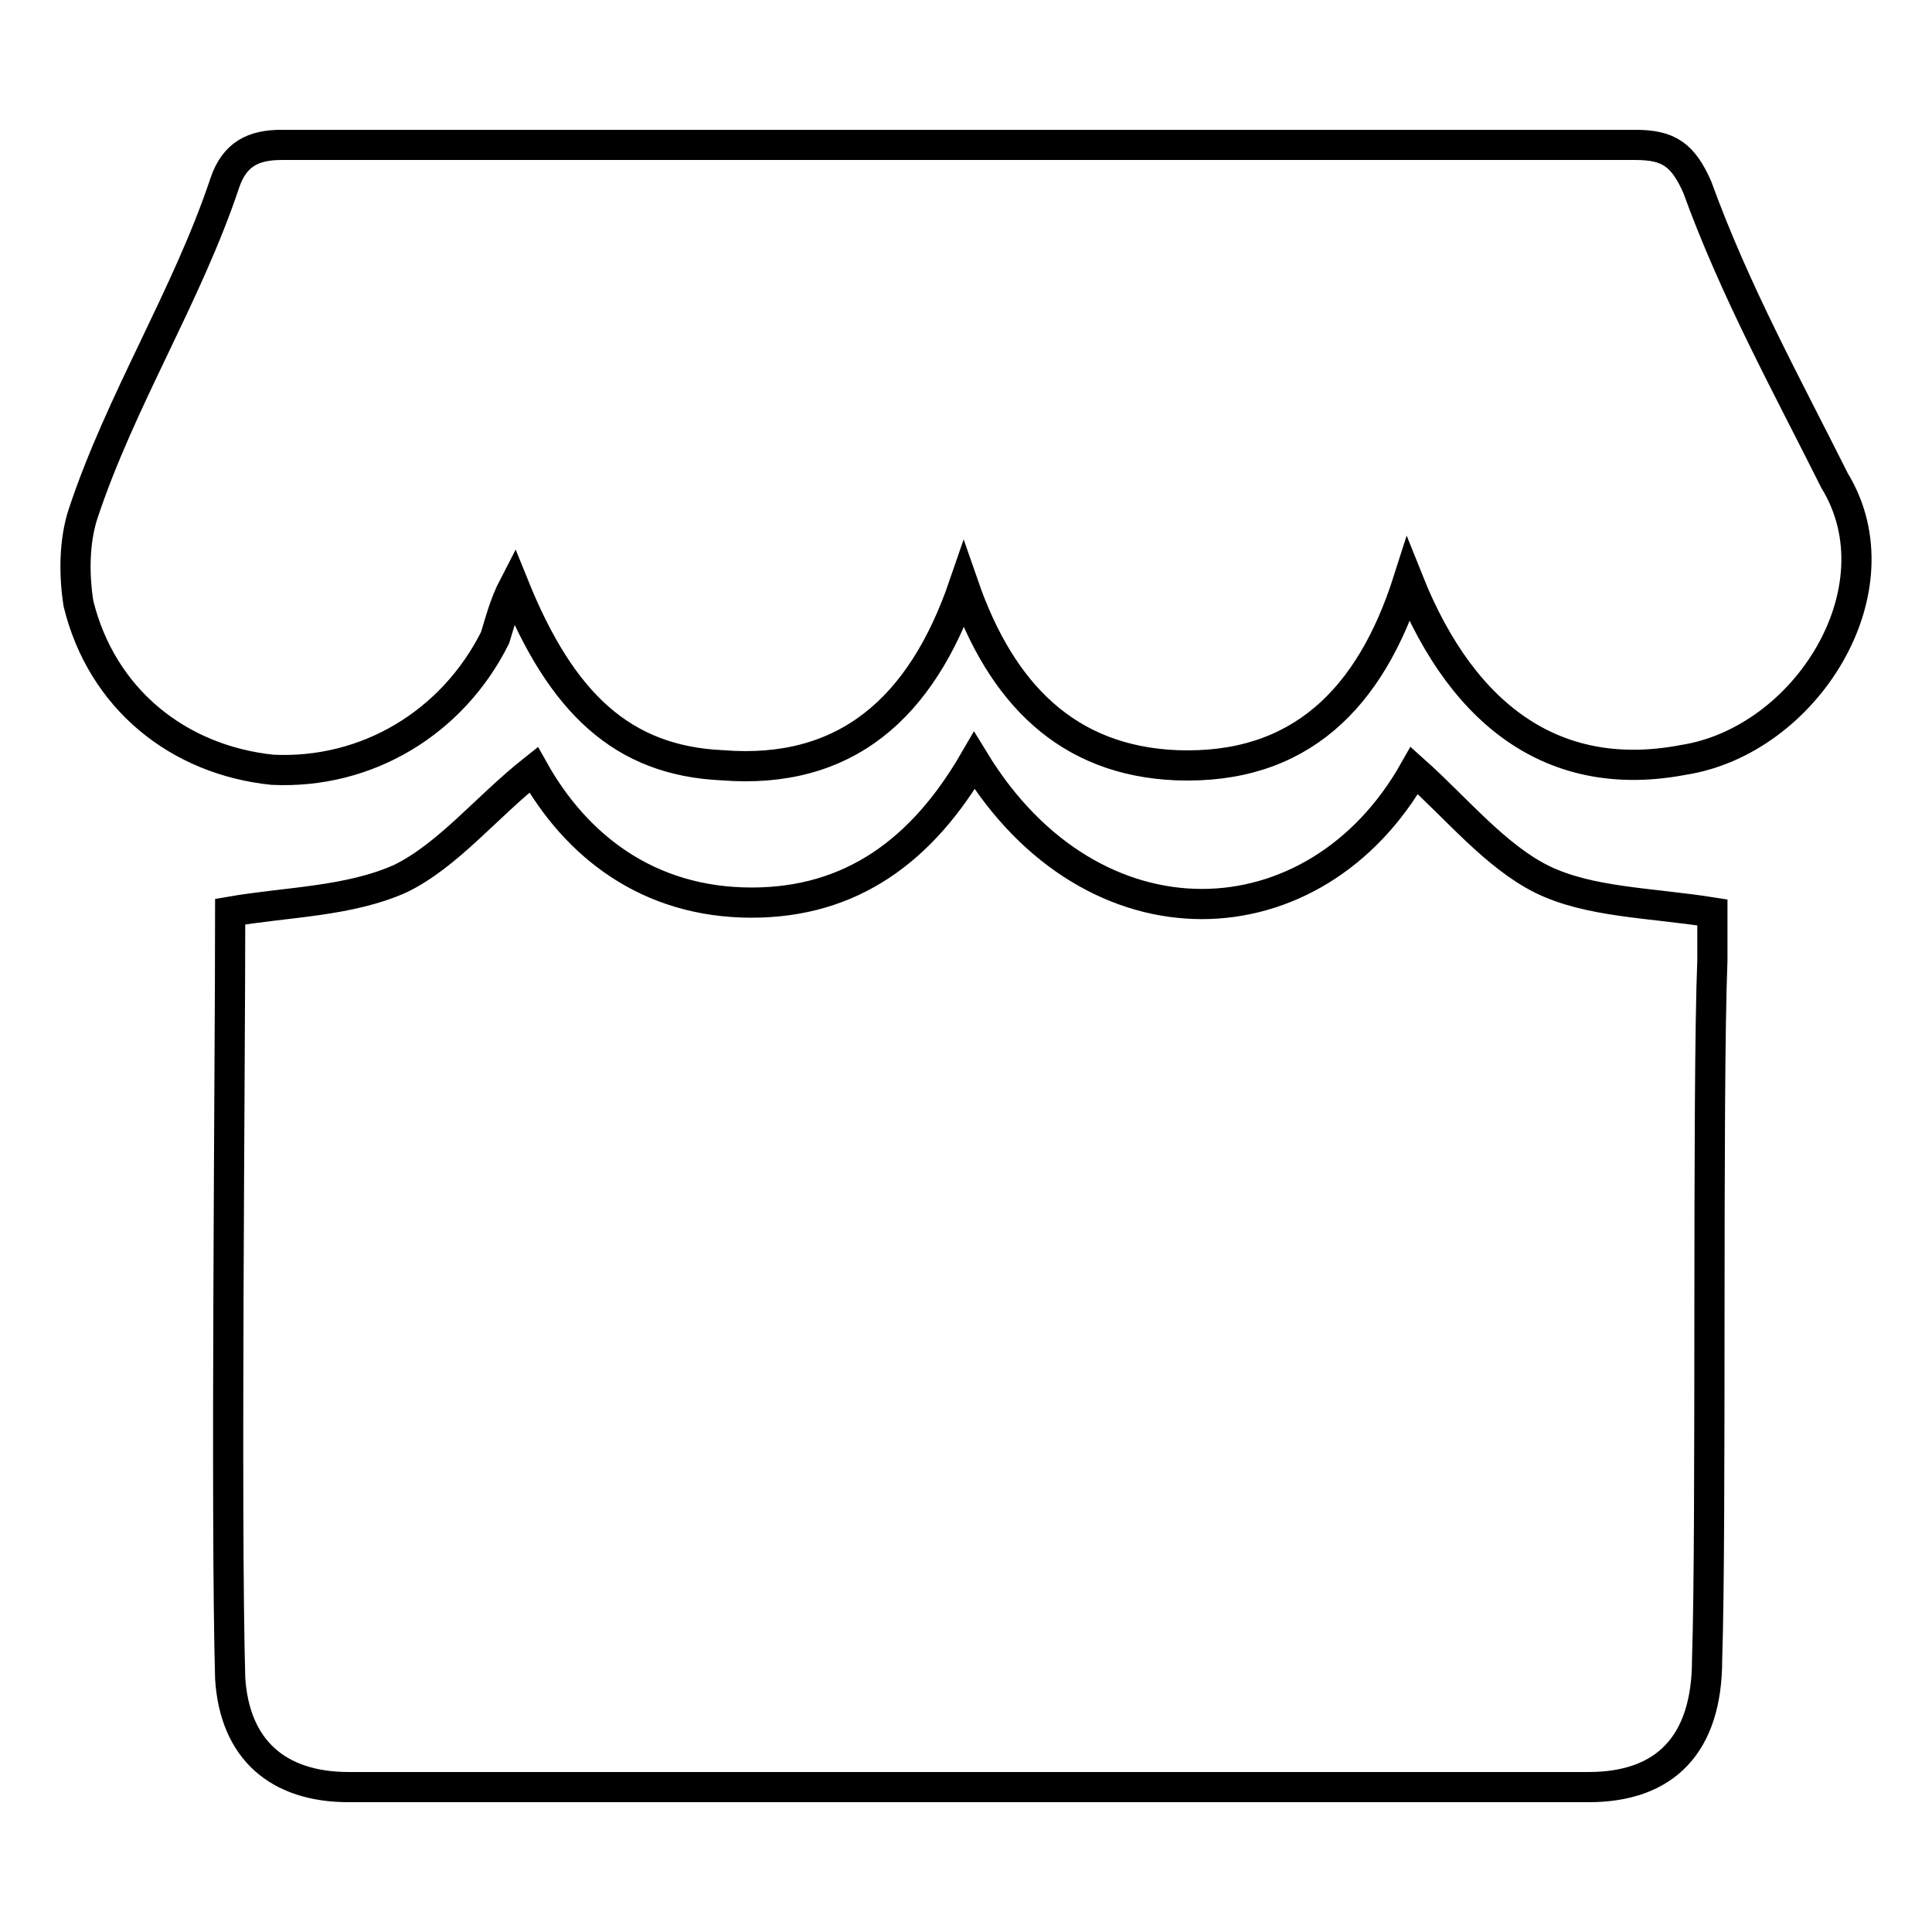
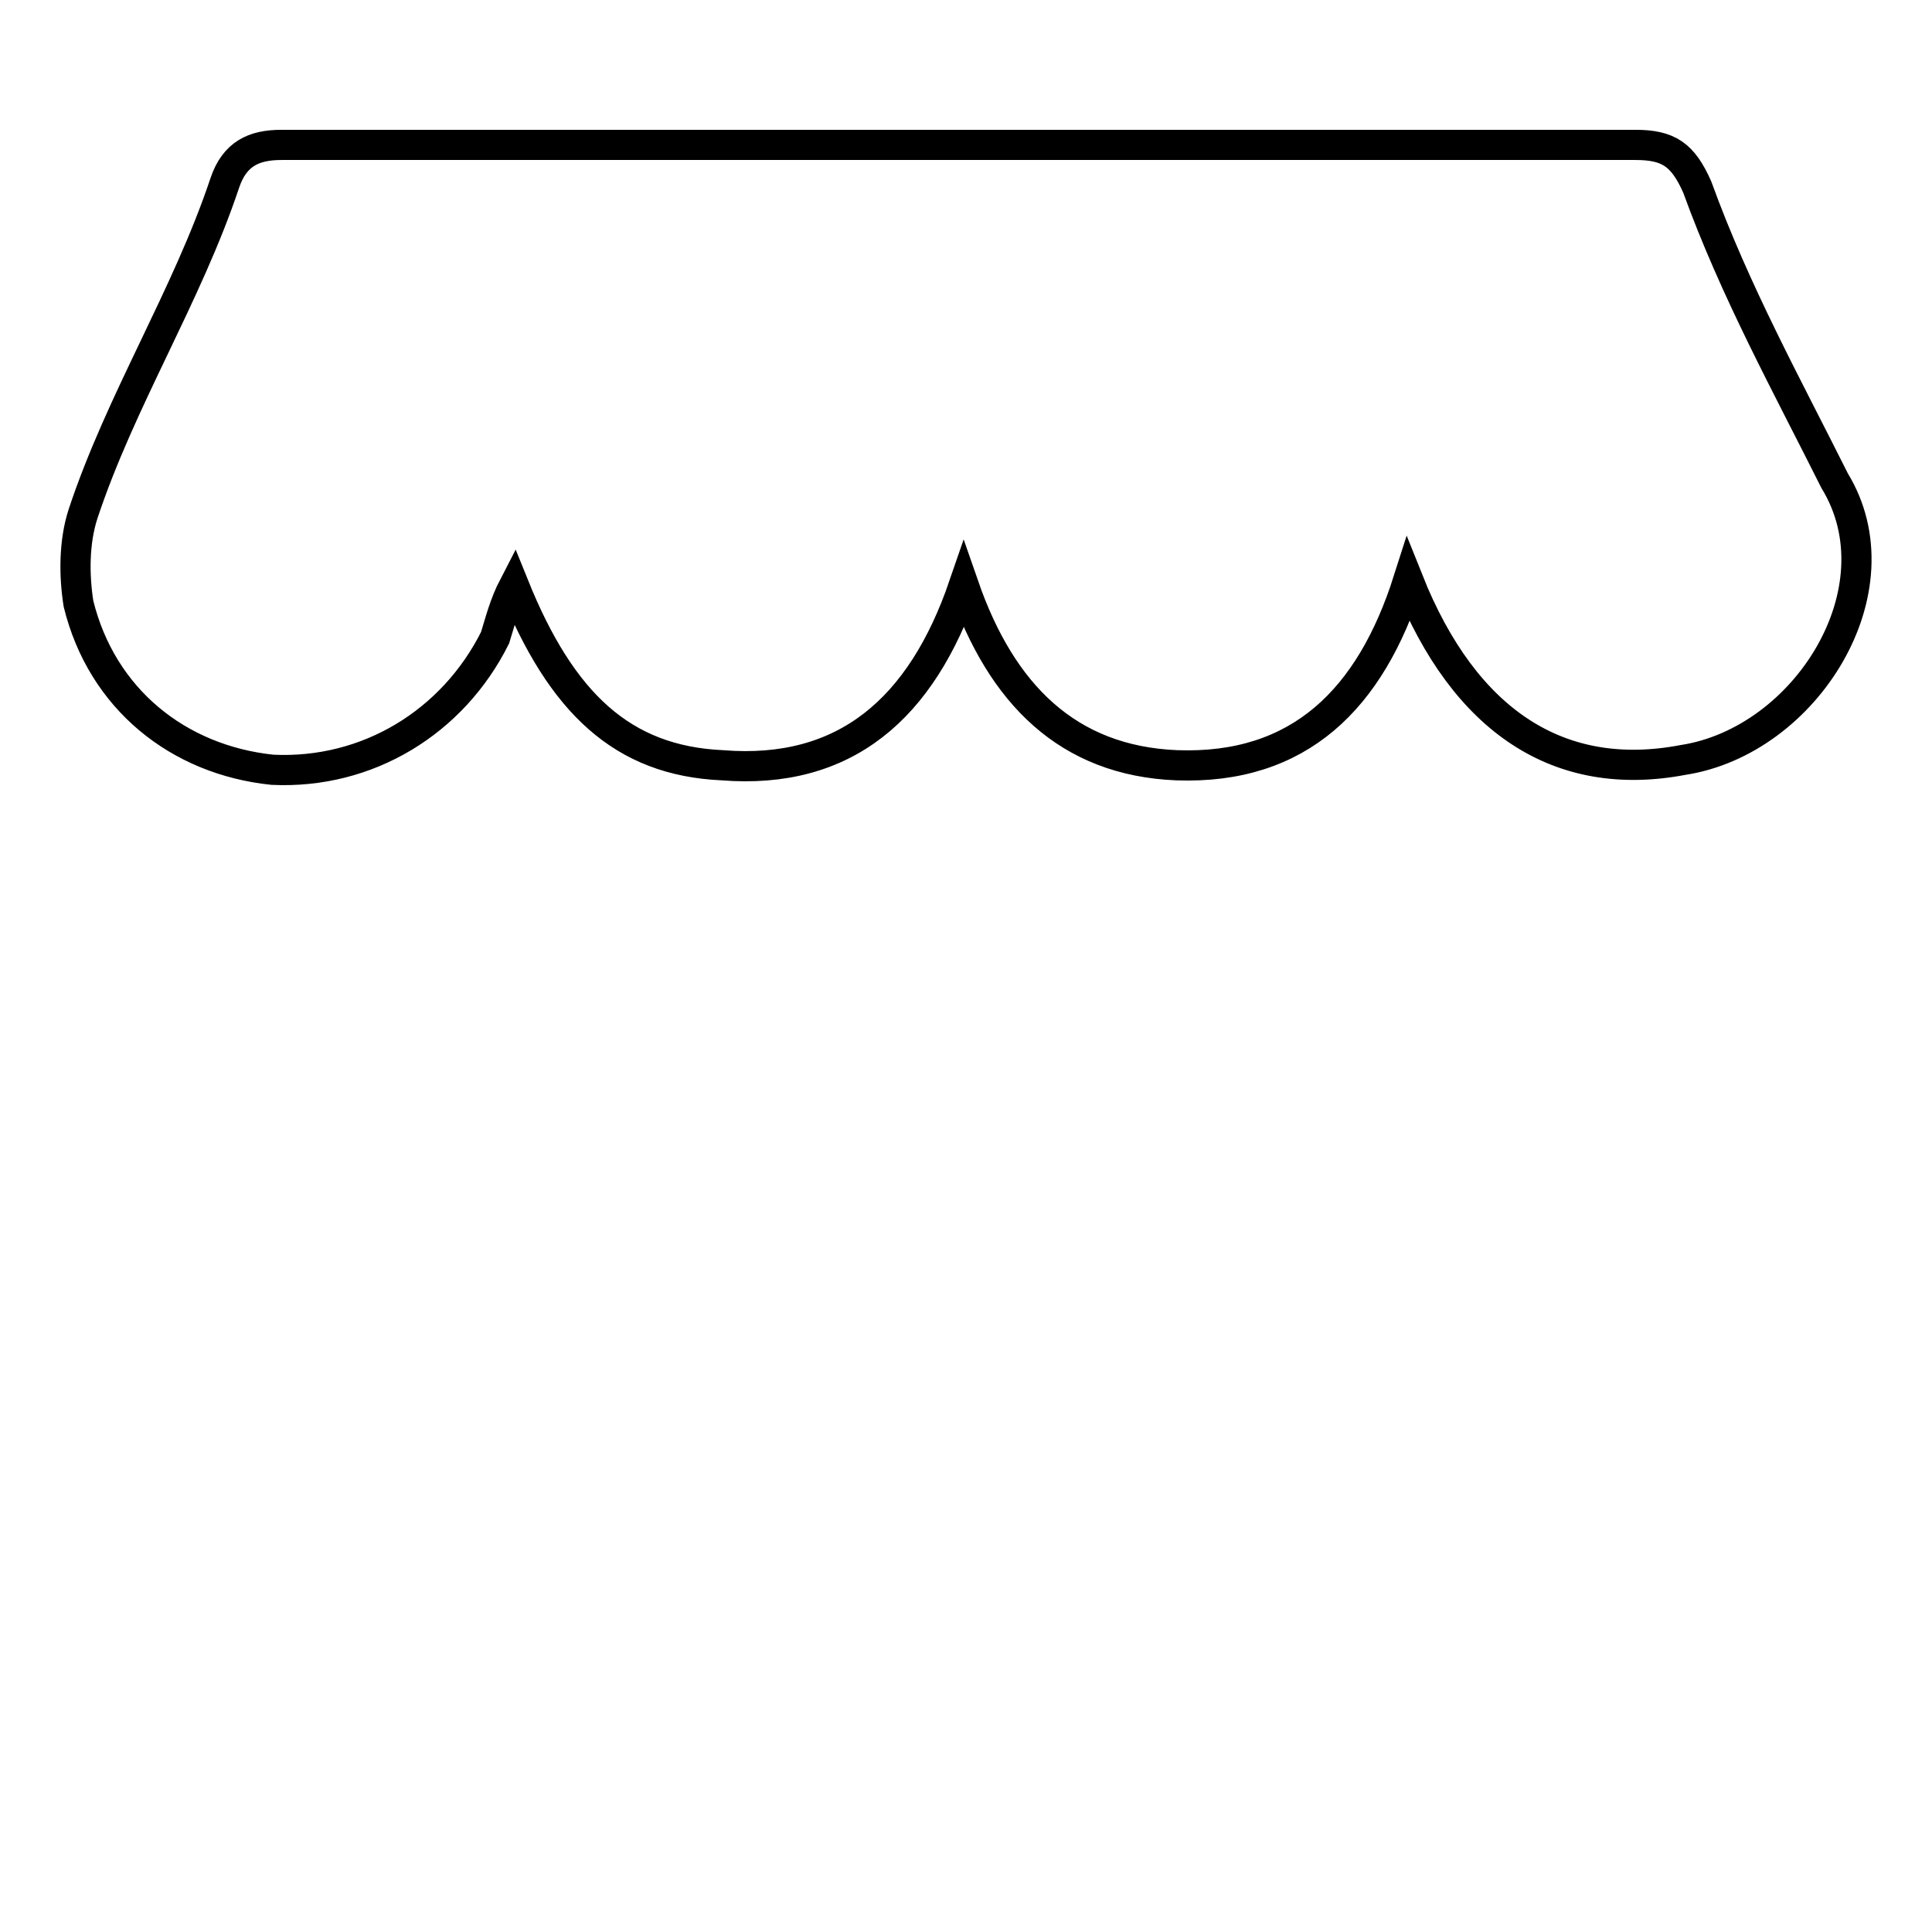
<svg xmlns="http://www.w3.org/2000/svg" version="1.1" x="0px" y="0px" viewBox="0 0 256 256" enable-background="new 0 0 256 256" xml:space="preserve">
  <g>
-     <path stroke-width="4" fill-opacity="0" stroke="#000000" d="M226.2,219.9c0,11.3-5.6,16.9-15.7,16.9H46.2c-9.4,0-15.1-5-15.7-14.4c-0.6-21.3,0-80.9,0-101.6 c7.5-1.3,15.7-1.3,22.6-4.4c6.3-3.1,11.3-9.4,17.6-14.4c5.6,10,15.1,17.6,28.9,17.6c13.2,0,22.6-6.9,29.5-18.8 c15.7,25.7,45.2,24.5,58.3,1.3c5.6,5,10.7,11.3,16.9,14.4c6.3,3.1,14.4,3.1,22.6,4.4v6.3C226.2,145.2,226.8,201.7,226.2,219.9 L226.2,219.9z" />
    <path stroke-width="4" fill-opacity="0" stroke="#000000" d="M223,100.7c-16.3,3.1-28.9-5-36.4-23.8c-5,15.7-14.4,25.1-30.7,24.5c-14.4-0.6-23.2-9.4-28.2-23.8 c-5.6,16.3-15.7,25.1-32,23.8c-13.2-0.6-21.3-8.2-27.6-23.8c-1.3,2.5-1.9,5-2.5,6.9C60,95.7,48.7,102.6,36.1,102 c-12.5-1.3-22.6-9.4-25.7-22c-0.6-3.8-0.6-8.2,0.6-11.9c5-15.1,13.8-28.9,18.8-43.9c1.3-3.8,3.8-5,7.5-5h179.4 c4.4,0,6.3,1.3,8.2,5.6c5,13.8,11.9,26.3,18.2,38.9C251.9,78.1,239.3,98.2,223,100.7L223,100.7z" />
  </g>
</svg>